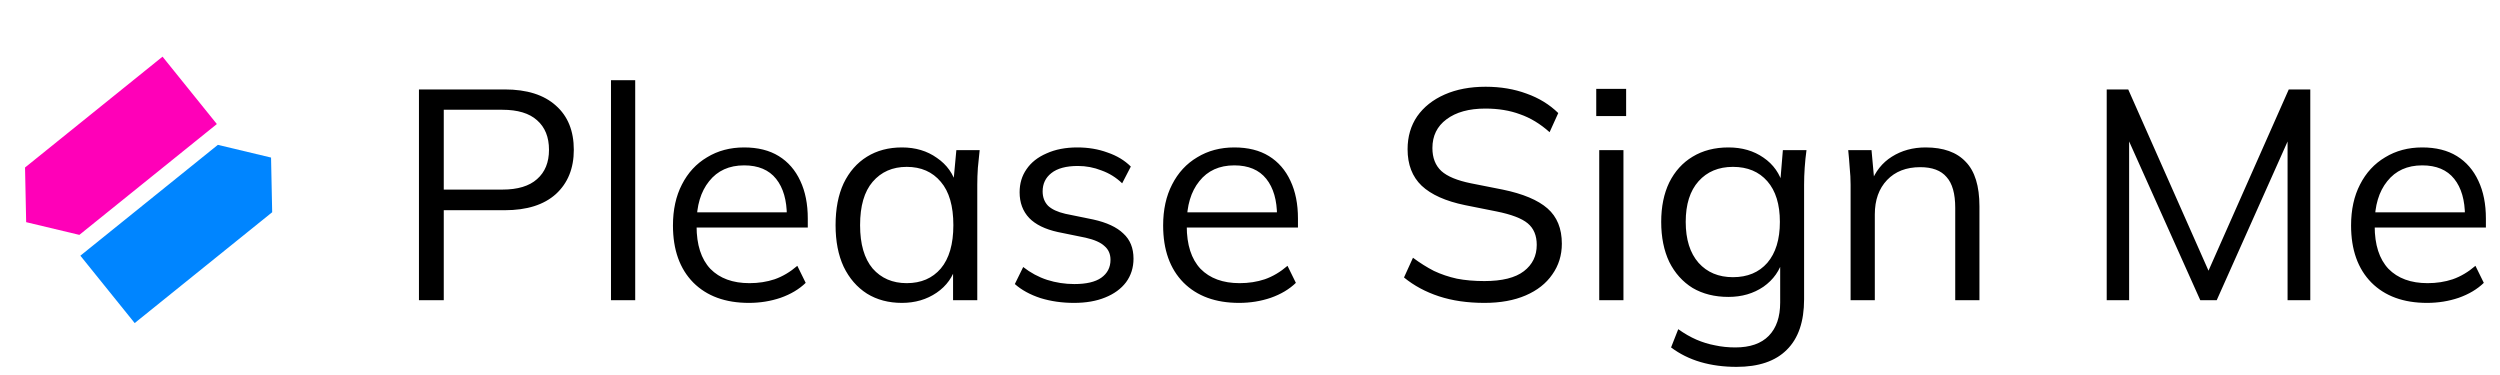
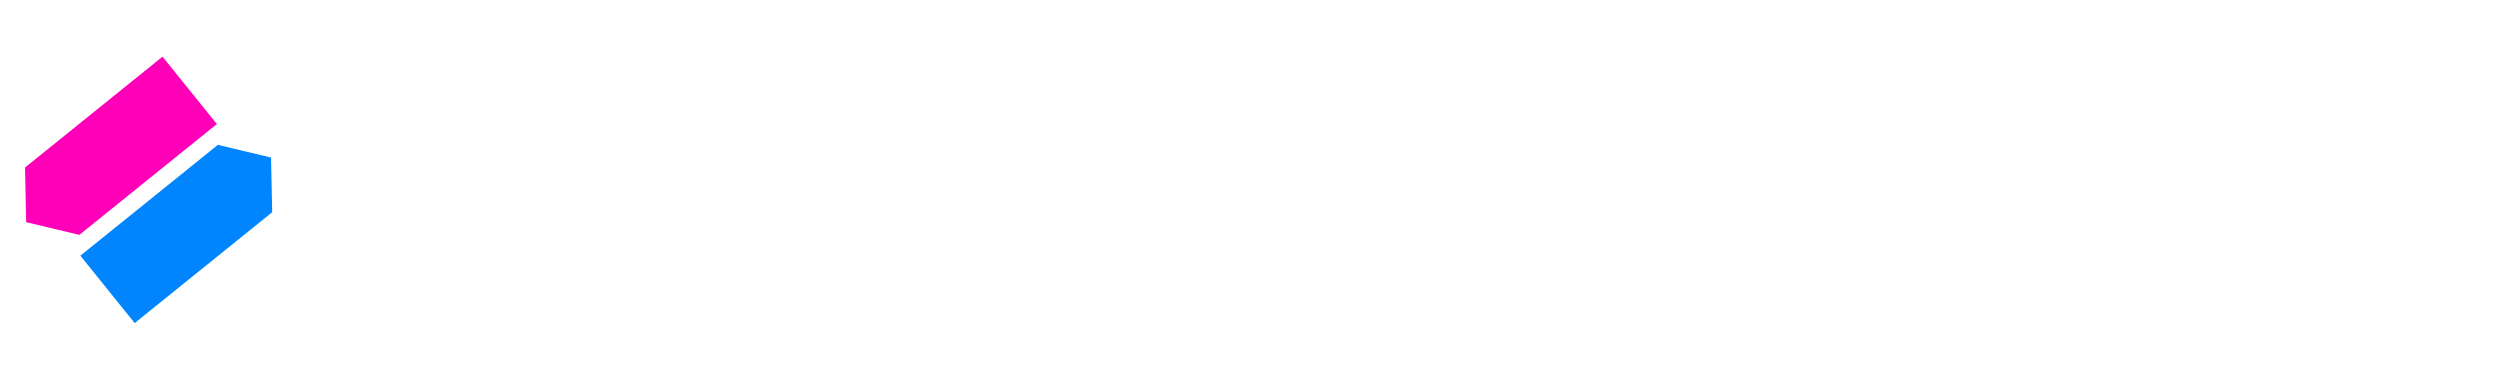
<svg xmlns="http://www.w3.org/2000/svg" width="2515" height="377" viewBox="0 0 2515 377" fill="none">
-   <path d="M421.466 302V89.973H507.78C530.036 89.973 547.178 95.386 559.208 106.213C571.238 116.84 577.253 131.677 577.253 150.724C577.253 169.37 571.238 184.207 559.208 195.235C547.178 206.062 530.036 211.475 507.78 211.475H446.428V302H421.466ZM446.428 190.723H505.374C520.813 190.723 532.442 187.215 540.261 180.197C548.281 173.18 552.291 163.355 552.291 150.724C552.291 137.892 548.281 127.967 540.261 120.95C532.442 113.933 520.813 110.424 505.374 110.424H446.428V190.723ZM614.656 302V80.65H639.017V302H614.656ZM753.385 304.707C729.727 304.707 711.08 297.89 697.446 284.256C683.812 270.422 676.995 251.274 676.995 226.813C676.995 210.974 680.003 197.24 686.018 185.611C692.033 173.781 700.454 164.659 711.281 158.243C722.108 151.626 734.538 148.318 748.573 148.318C762.408 148.318 774.037 151.225 783.46 157.04C792.884 162.854 800.101 171.175 805.114 182.002C810.126 192.628 812.633 205.26 812.633 219.896V228.918H695.642V213.58H796.693L791.58 217.49C791.58 201.45 787.971 188.919 780.753 179.896C773.535 170.874 762.809 166.363 748.573 166.363C733.536 166.363 721.807 171.676 713.386 182.302C704.965 192.728 700.755 206.864 700.755 224.708V227.415C700.755 246.261 705.366 260.597 714.589 270.422C724.012 280.045 737.145 284.857 753.987 284.857C763.009 284.857 771.43 283.554 779.25 280.948C787.27 278.141 794.888 273.629 802.106 267.414L810.527 284.557C803.911 290.973 795.49 295.985 785.265 299.594C775.24 303.002 764.613 304.707 753.385 304.707ZM907.352 304.707C893.918 304.707 882.189 301.599 872.164 295.384C862.139 288.968 854.32 279.945 848.706 268.316C843.292 256.687 840.586 242.753 840.586 226.512C840.586 210.072 843.292 196.037 848.706 184.408C854.32 172.779 862.139 163.857 872.164 157.641C882.189 151.426 893.918 148.318 907.352 148.318C920.986 148.318 932.715 151.827 942.539 158.844C952.564 165.661 959.18 174.984 962.388 186.814H958.779L962.088 151.025H985.546C984.944 156.839 984.343 162.754 983.741 168.769C983.34 174.583 983.14 180.297 983.14 185.911V302H958.779V266.512H962.088C958.88 278.341 952.263 287.664 942.238 294.481C932.213 301.298 920.585 304.707 907.352 304.707ZM912.164 284.857C926.599 284.857 938.028 279.945 946.449 270.121C954.87 260.096 959.08 245.56 959.08 226.512C959.08 207.265 954.87 192.728 946.449 182.904C938.028 172.879 926.599 167.867 912.164 167.867C897.928 167.867 886.5 172.879 877.878 182.904C869.457 192.728 865.247 207.265 865.247 226.512C865.247 245.56 869.457 260.096 877.878 270.121C886.5 279.945 897.928 284.857 912.164 284.857ZM1080.46 304.707C1068.43 304.707 1057.21 303.103 1046.78 299.895C1036.36 296.486 1027.73 291.775 1020.92 285.76L1029.34 268.617C1036.76 274.431 1044.78 278.742 1053.4 281.549C1062.22 284.356 1071.34 285.76 1080.77 285.76C1092.8 285.76 1101.82 283.654 1107.83 279.444C1114.05 275.033 1117.16 269.018 1117.16 261.399C1117.16 255.585 1115.15 250.973 1111.14 247.565C1107.33 243.956 1101.02 241.149 1092.19 239.144L1064.22 233.43C1051.39 230.623 1041.77 225.911 1035.35 219.294C1028.94 212.477 1025.73 203.856 1025.73 193.43C1025.73 184.608 1028.03 176.889 1032.65 170.273C1037.26 163.456 1043.97 158.142 1052.8 154.333C1061.62 150.323 1071.94 148.318 1083.77 148.318C1094.8 148.318 1104.93 150.022 1114.15 153.431C1123.57 156.639 1131.39 161.35 1137.61 167.566L1128.89 184.408C1122.87 178.593 1115.95 174.283 1108.13 171.476C1100.51 168.468 1092.59 166.964 1084.37 166.964C1072.55 166.964 1063.62 169.37 1057.61 174.182C1051.79 178.794 1048.89 184.909 1048.89 192.528C1048.89 198.342 1050.69 203.154 1054.3 206.964C1058.11 210.573 1063.92 213.279 1071.74 215.084L1099.71 220.798C1113.35 223.806 1123.47 228.517 1130.09 234.933C1136.91 241.149 1140.31 249.57 1140.31 260.196C1140.31 269.219 1137.81 277.138 1132.79 283.955C1127.78 290.572 1120.76 295.684 1111.74 299.293C1102.92 302.902 1092.49 304.707 1080.46 304.707ZM1246.51 304.707C1222.85 304.707 1204.2 297.89 1190.57 284.256C1176.93 270.422 1170.12 251.274 1170.12 226.813C1170.12 210.974 1173.12 197.24 1179.14 185.611C1185.15 173.781 1193.57 164.659 1204.4 158.243C1215.23 151.626 1227.66 148.318 1241.69 148.318C1255.53 148.318 1267.16 151.225 1276.58 157.04C1286 162.854 1293.22 171.175 1298.23 182.002C1303.25 192.628 1305.75 205.26 1305.75 219.896V228.918H1188.76V213.58H1289.81L1284.7 217.49C1284.7 201.45 1281.09 188.919 1273.87 179.896C1266.66 170.874 1255.93 166.363 1241.69 166.363C1226.66 166.363 1214.93 171.676 1206.51 182.302C1198.09 192.728 1193.87 206.864 1193.87 224.708V227.415C1193.87 246.261 1198.49 260.597 1207.71 270.422C1217.13 280.045 1230.27 284.857 1247.11 284.857C1256.13 284.857 1264.55 283.554 1272.37 280.948C1280.39 278.141 1288.01 273.629 1295.23 267.414L1303.65 284.557C1297.03 290.973 1288.61 295.985 1278.38 299.594C1268.36 303.002 1257.73 304.707 1246.51 304.707ZM1493.33 304.707C1476.28 304.707 1461.05 302.501 1447.61 298.09C1434.18 293.679 1422.45 287.364 1412.42 279.143L1421.45 259.294C1428.46 264.507 1435.48 268.918 1442.5 272.527C1449.72 275.935 1457.44 278.542 1465.66 280.346C1473.88 281.95 1483.1 282.752 1493.33 282.752C1511.17 282.752 1524.4 279.444 1533.02 272.827C1541.65 266.211 1545.96 257.389 1545.96 246.362C1545.96 236.938 1542.95 229.72 1536.93 224.708C1530.92 219.695 1520.39 215.685 1505.36 212.678L1473.78 206.362C1454.33 202.352 1439.79 195.836 1430.17 186.814C1420.74 177.791 1416.03 165.561 1416.03 150.122C1416.03 137.491 1419.24 126.464 1425.66 117.04C1432.27 107.617 1441.5 100.299 1453.33 95.086C1465.16 89.873 1478.89 87.266 1494.53 87.266C1509.57 87.266 1523.3 89.572 1535.73 94.183C1548.16 98.594 1558.79 105.111 1567.61 113.732L1558.89 132.98C1549.46 124.559 1539.54 118.544 1529.11 114.935C1518.89 111.126 1507.26 109.221 1494.23 109.221C1477.79 109.221 1464.75 112.83 1455.13 120.048C1445.71 127.065 1441 136.689 1441 148.92C1441 158.744 1444 166.463 1450.02 172.077C1456.03 177.491 1465.96 181.601 1479.79 184.408L1511.67 190.723C1532.12 194.934 1547.16 201.25 1556.78 209.671C1566.41 218.091 1571.22 229.921 1571.22 245.159C1571.22 256.788 1568.01 267.113 1561.59 276.136C1555.38 285.158 1546.46 292.176 1534.83 297.188C1523.2 302.2 1509.37 304.707 1493.33 304.707ZM1608.83 302V151.025H1633.19V302H1608.83ZM1605.82 116.74V89.371H1635.89V116.74H1605.82ZM1746.95 369.067C1733.92 369.067 1721.89 367.463 1710.86 364.255C1699.84 361.047 1689.91 356.135 1681.09 349.518L1688.31 331.173C1694.52 335.583 1700.64 339.092 1706.65 341.699C1712.67 344.305 1718.88 346.21 1725.3 347.413C1731.72 348.816 1738.53 349.518 1745.75 349.518C1760.59 349.518 1771.82 345.608 1779.43 337.789C1787.05 329.97 1790.86 318.842 1790.86 304.406V260.196H1793.87C1790.66 272.025 1784.05 281.449 1774.02 288.466C1764 295.283 1752.27 298.692 1738.83 298.692C1725 298.692 1712.97 295.684 1702.74 289.669C1692.72 283.454 1684.9 274.732 1679.29 263.504C1673.87 252.076 1671.17 238.643 1671.17 223.204C1671.17 207.966 1673.87 194.733 1679.29 183.505C1684.9 172.278 1692.72 163.656 1702.74 157.641C1712.97 151.426 1725 148.318 1738.83 148.318C1752.47 148.318 1764.2 151.726 1774.02 158.543C1784.05 165.36 1790.66 174.784 1793.87 186.814L1790.86 183.806L1793.57 151.025H1817.33C1816.53 156.839 1815.93 162.754 1815.52 168.769C1815.12 174.583 1814.92 180.297 1814.92 185.911V301.098C1814.92 323.554 1809.11 340.496 1797.48 351.924C1786.05 363.352 1769.21 369.067 1746.95 369.067ZM1743.35 278.842C1757.98 278.842 1769.51 274.03 1777.93 264.407C1786.35 254.582 1790.56 240.848 1790.56 223.204C1790.56 205.56 1786.35 191.926 1777.93 182.302C1769.51 172.679 1757.98 167.867 1743.35 167.867C1728.91 167.867 1717.38 172.679 1708.76 182.302C1700.14 191.926 1695.83 205.56 1695.83 223.204C1695.83 240.848 1700.14 254.582 1708.76 264.407C1717.38 274.03 1728.91 278.842 1743.35 278.842ZM1861.7 302V185.911C1861.7 180.297 1861.4 174.583 1860.8 168.769C1860.4 162.754 1859.9 156.839 1859.3 151.025H1882.75L1885.76 184.107H1882.15C1886.56 172.478 1893.58 163.656 1903.2 157.641C1913.03 151.426 1924.36 148.318 1937.19 148.318C1955.03 148.318 1968.47 153.13 1977.49 162.754C1986.71 172.177 1991.32 187.114 1991.32 207.565V302H1966.96V209.069C1966.96 194.834 1964.06 184.508 1958.24 178.092C1952.63 171.476 1943.81 168.167 1931.78 168.167C1917.74 168.167 1906.61 172.478 1898.39 181.099C1890.17 189.721 1886.06 201.25 1886.06 215.685V302H1861.7ZM2119.35 302V89.973H2141L2226.11 282.151H2217.39L2302.5 89.973H2324.15V302H2301.3V122.153H2310.32L2230.02 302H2213.48L2132.88 122.153H2141.9V302H2119.35ZM2441.57 304.707C2417.91 304.707 2399.26 297.89 2385.63 284.256C2371.99 270.422 2365.18 251.274 2365.18 226.813C2365.18 210.974 2368.18 197.24 2374.2 185.611C2380.21 173.781 2388.63 164.659 2399.46 158.243C2410.29 151.626 2422.72 148.318 2436.75 148.318C2450.59 148.318 2462.22 151.225 2471.64 157.04C2481.06 162.854 2488.28 171.175 2493.29 182.002C2498.31 192.628 2500.81 205.26 2500.81 219.896V228.918H2383.82V213.58H2484.87L2479.76 217.49C2479.76 201.45 2476.15 188.919 2468.93 179.896C2461.72 170.874 2450.99 166.363 2436.75 166.363C2421.72 166.363 2409.99 171.676 2401.57 182.302C2393.15 192.728 2388.93 206.864 2388.93 224.708V227.415C2388.93 246.261 2393.55 260.597 2402.77 270.422C2412.19 280.045 2425.33 284.857 2442.17 284.857C2451.19 284.857 2459.61 283.554 2467.43 280.948C2475.45 278.141 2483.07 273.629 2490.29 267.414L2498.71 284.557C2492.09 290.973 2483.67 295.985 2473.44 299.594C2463.42 303.002 2452.79 304.707 2441.57 304.707Z" fill="black" />
  <path d="M218.151 124.786L163.508 57L25.187 168.502L26.322 223.504L79.83 236.288L218.151 124.786Z" fill="#FF00B8" />
  <path d="M80.849 257.223L135.492 325.009L273.813 213.508L272.678 158.505L219.17 145.721L80.849 257.223Z" fill="#0085FF" />
</svg>